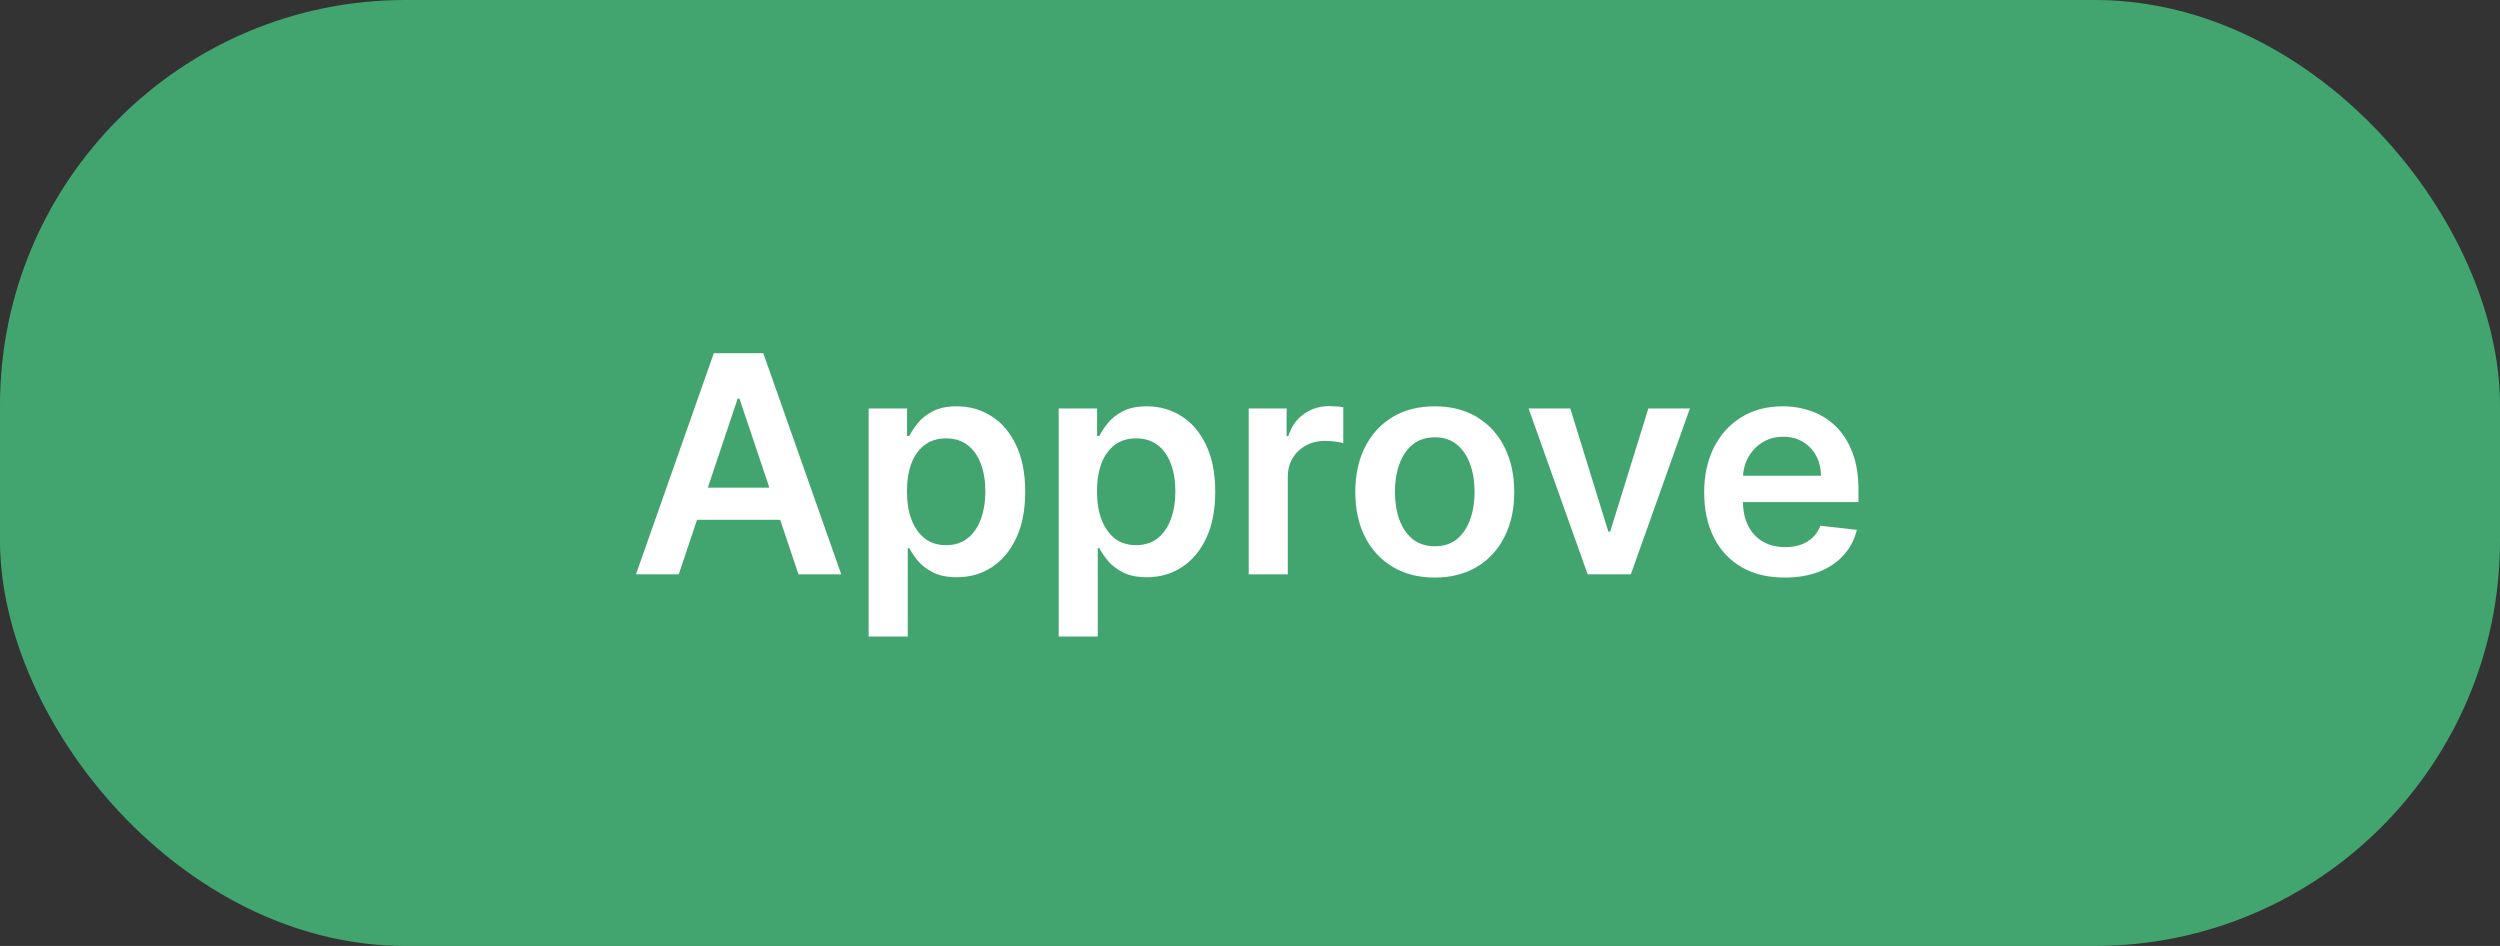
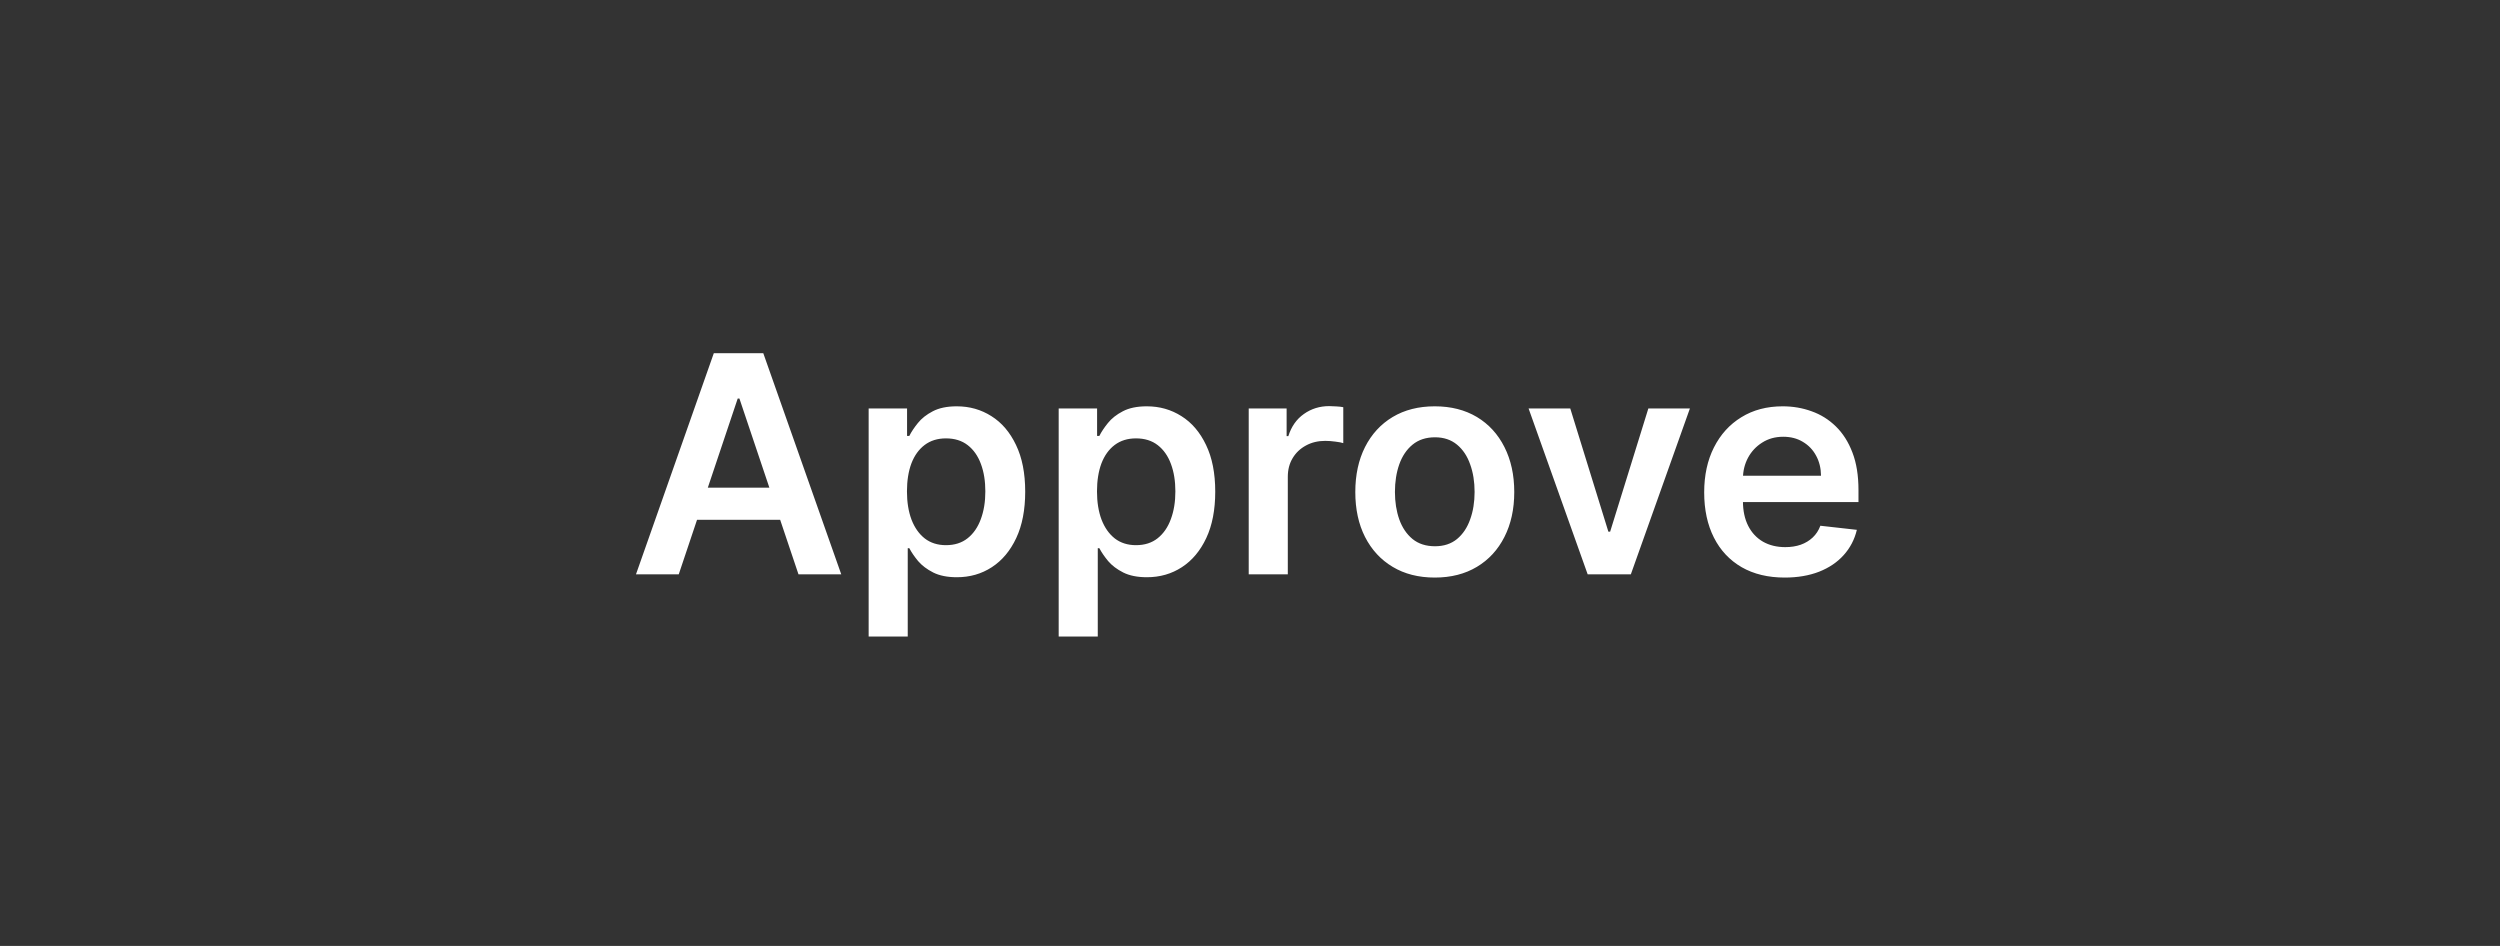
<svg xmlns="http://www.w3.org/2000/svg" width="74" height="28" viewBox="0 0 74 28" fill="none">
  <rect x="0" y="0" width="74" height="28" fill="#333333" stroke="none" />
-   <rect width="74" height="28" rx="12" fill="#42A56F" />
  <path d="M20.091 17H18.825L21.129 10.454H22.593L24.901 17H23.635L21.887 11.797H21.836L20.091 17ZM20.132 14.434H23.584V15.386H20.132V14.434ZM25.712 18.841V12.091H26.849V12.903H26.916C26.976 12.783 27.06 12.657 27.169 12.522C27.278 12.386 27.425 12.27 27.61 12.174C27.796 12.076 28.032 12.027 28.32 12.027C28.699 12.027 29.041 12.124 29.346 12.318C29.652 12.51 29.895 12.794 30.074 13.171C30.255 13.546 30.346 14.006 30.346 14.552C30.346 15.091 30.258 15.549 30.081 15.926C29.904 16.303 29.663 16.591 29.358 16.789C29.054 16.987 28.709 17.086 28.323 17.086C28.041 17.086 27.808 17.039 27.623 16.946C27.438 16.852 27.288 16.739 27.175 16.607C27.065 16.473 26.978 16.346 26.916 16.227H26.869V18.841H25.712ZM26.846 14.546C26.846 14.863 26.891 15.141 26.98 15.38C27.072 15.618 27.203 15.805 27.374 15.939C27.546 16.071 27.755 16.137 28 16.137C28.256 16.137 28.47 16.069 28.642 15.932C28.815 15.794 28.945 15.605 29.032 15.367C29.122 15.126 29.166 14.852 29.166 14.546C29.166 14.241 29.123 13.97 29.035 13.734C28.948 13.497 28.818 13.312 28.646 13.178C28.473 13.043 28.258 12.976 28 12.976C27.753 12.976 27.543 13.041 27.37 13.171C27.198 13.301 27.067 13.483 26.977 13.718C26.89 13.952 26.846 14.228 26.846 14.546ZM31.337 18.841V12.091H32.474V12.903H32.541C32.601 12.783 32.685 12.657 32.794 12.522C32.903 12.386 33.05 12.27 33.235 12.174C33.42 12.076 33.657 12.027 33.945 12.027C34.324 12.027 34.666 12.124 34.971 12.318C35.277 12.51 35.52 12.794 35.699 13.171C35.88 13.546 35.971 14.006 35.971 14.552C35.971 15.091 35.883 15.549 35.706 15.926C35.529 16.303 35.288 16.591 34.983 16.789C34.679 16.987 34.334 17.086 33.948 17.086C33.666 17.086 33.433 17.039 33.248 16.946C33.062 16.852 32.913 16.739 32.8 16.607C32.69 16.473 32.603 16.346 32.541 16.227H32.494V18.841H31.337ZM32.471 14.546C32.471 14.863 32.516 15.141 32.605 15.38C32.697 15.618 32.828 15.805 32.999 15.939C33.171 16.071 33.38 16.137 33.625 16.137C33.881 16.137 34.095 16.069 34.267 15.932C34.44 15.794 34.57 15.605 34.657 15.367C34.747 15.126 34.791 14.852 34.791 14.546C34.791 14.241 34.748 13.97 34.66 13.734C34.573 13.497 34.443 13.312 34.271 13.178C34.098 13.043 33.883 12.976 33.625 12.976C33.378 12.976 33.168 13.041 32.995 13.171C32.823 13.301 32.692 13.483 32.602 13.718C32.515 13.952 32.471 14.228 32.471 14.546ZM36.962 17V12.091H38.084V12.909H38.135C38.224 12.626 38.377 12.407 38.595 12.254C38.814 12.098 39.065 12.021 39.346 12.021C39.41 12.021 39.481 12.024 39.56 12.03C39.641 12.034 39.708 12.042 39.761 12.053V13.117C39.712 13.1 39.635 13.085 39.528 13.072C39.424 13.057 39.322 13.05 39.224 13.05C39.014 13.05 38.824 13.095 38.656 13.187C38.489 13.277 38.358 13.401 38.262 13.561C38.166 13.721 38.119 13.905 38.119 14.114V17H36.962ZM42.469 17.096C41.99 17.096 41.574 16.99 41.223 16.779C40.871 16.569 40.599 16.273 40.405 15.894C40.213 15.515 40.117 15.072 40.117 14.565C40.117 14.057 40.213 13.613 40.405 13.232C40.599 12.851 40.871 12.554 41.223 12.343C41.574 12.133 41.99 12.027 42.469 12.027C42.949 12.027 43.364 12.133 43.716 12.343C44.067 12.554 44.339 12.851 44.531 13.232C44.724 13.613 44.822 14.057 44.822 14.565C44.822 15.072 44.724 15.515 44.531 15.894C44.339 16.273 44.067 16.569 43.716 16.779C43.364 16.99 42.949 17.096 42.469 17.096ZM42.476 16.169C42.736 16.169 42.953 16.098 43.128 15.955C43.302 15.81 43.432 15.616 43.517 15.373C43.605 15.13 43.648 14.86 43.648 14.561C43.648 14.261 43.605 13.989 43.517 13.746C43.432 13.501 43.302 13.306 43.128 13.162C42.953 13.017 42.736 12.944 42.476 12.944C42.209 12.944 41.988 13.017 41.811 13.162C41.636 13.306 41.505 13.501 41.418 13.746C41.333 13.989 41.29 14.261 41.29 14.561C41.29 14.86 41.333 15.13 41.418 15.373C41.505 15.616 41.636 15.81 41.811 15.955C41.988 16.098 42.209 16.169 42.476 16.169ZM50.021 12.091L48.273 17H46.995L45.246 12.091H46.48L47.608 15.738H47.66L48.791 12.091H50.021ZM52.828 17.096C52.336 17.096 51.911 16.994 51.553 16.789C51.197 16.582 50.923 16.291 50.732 15.913C50.54 15.534 50.444 15.088 50.444 14.574C50.444 14.069 50.54 13.626 50.732 13.245C50.926 12.861 51.196 12.563 51.544 12.35C51.891 12.135 52.299 12.027 52.768 12.027C53.07 12.027 53.356 12.076 53.624 12.174C53.895 12.27 54.133 12.419 54.34 12.621C54.549 12.824 54.713 13.082 54.832 13.395C54.952 13.706 55.011 14.077 55.011 14.507V14.862H50.987V14.082H53.902C53.9 13.86 53.852 13.663 53.758 13.491C53.665 13.316 53.534 13.179 53.365 13.079C53.199 12.978 53.005 12.928 52.784 12.928C52.547 12.928 52.339 12.986 52.16 13.101C51.981 13.214 51.842 13.363 51.742 13.548C51.644 13.732 51.594 13.933 51.591 14.152V14.833C51.591 15.119 51.644 15.364 51.748 15.568C51.852 15.771 51.998 15.926 52.186 16.035C52.373 16.141 52.593 16.195 52.844 16.195C53.013 16.195 53.165 16.171 53.301 16.124C53.438 16.075 53.556 16.004 53.656 15.91C53.756 15.816 53.832 15.7 53.883 15.562L54.963 15.683C54.895 15.969 54.765 16.218 54.573 16.431C54.384 16.642 54.141 16.806 53.845 16.923C53.548 17.038 53.21 17.096 52.828 17.096Z" fill="white" />
</svg>